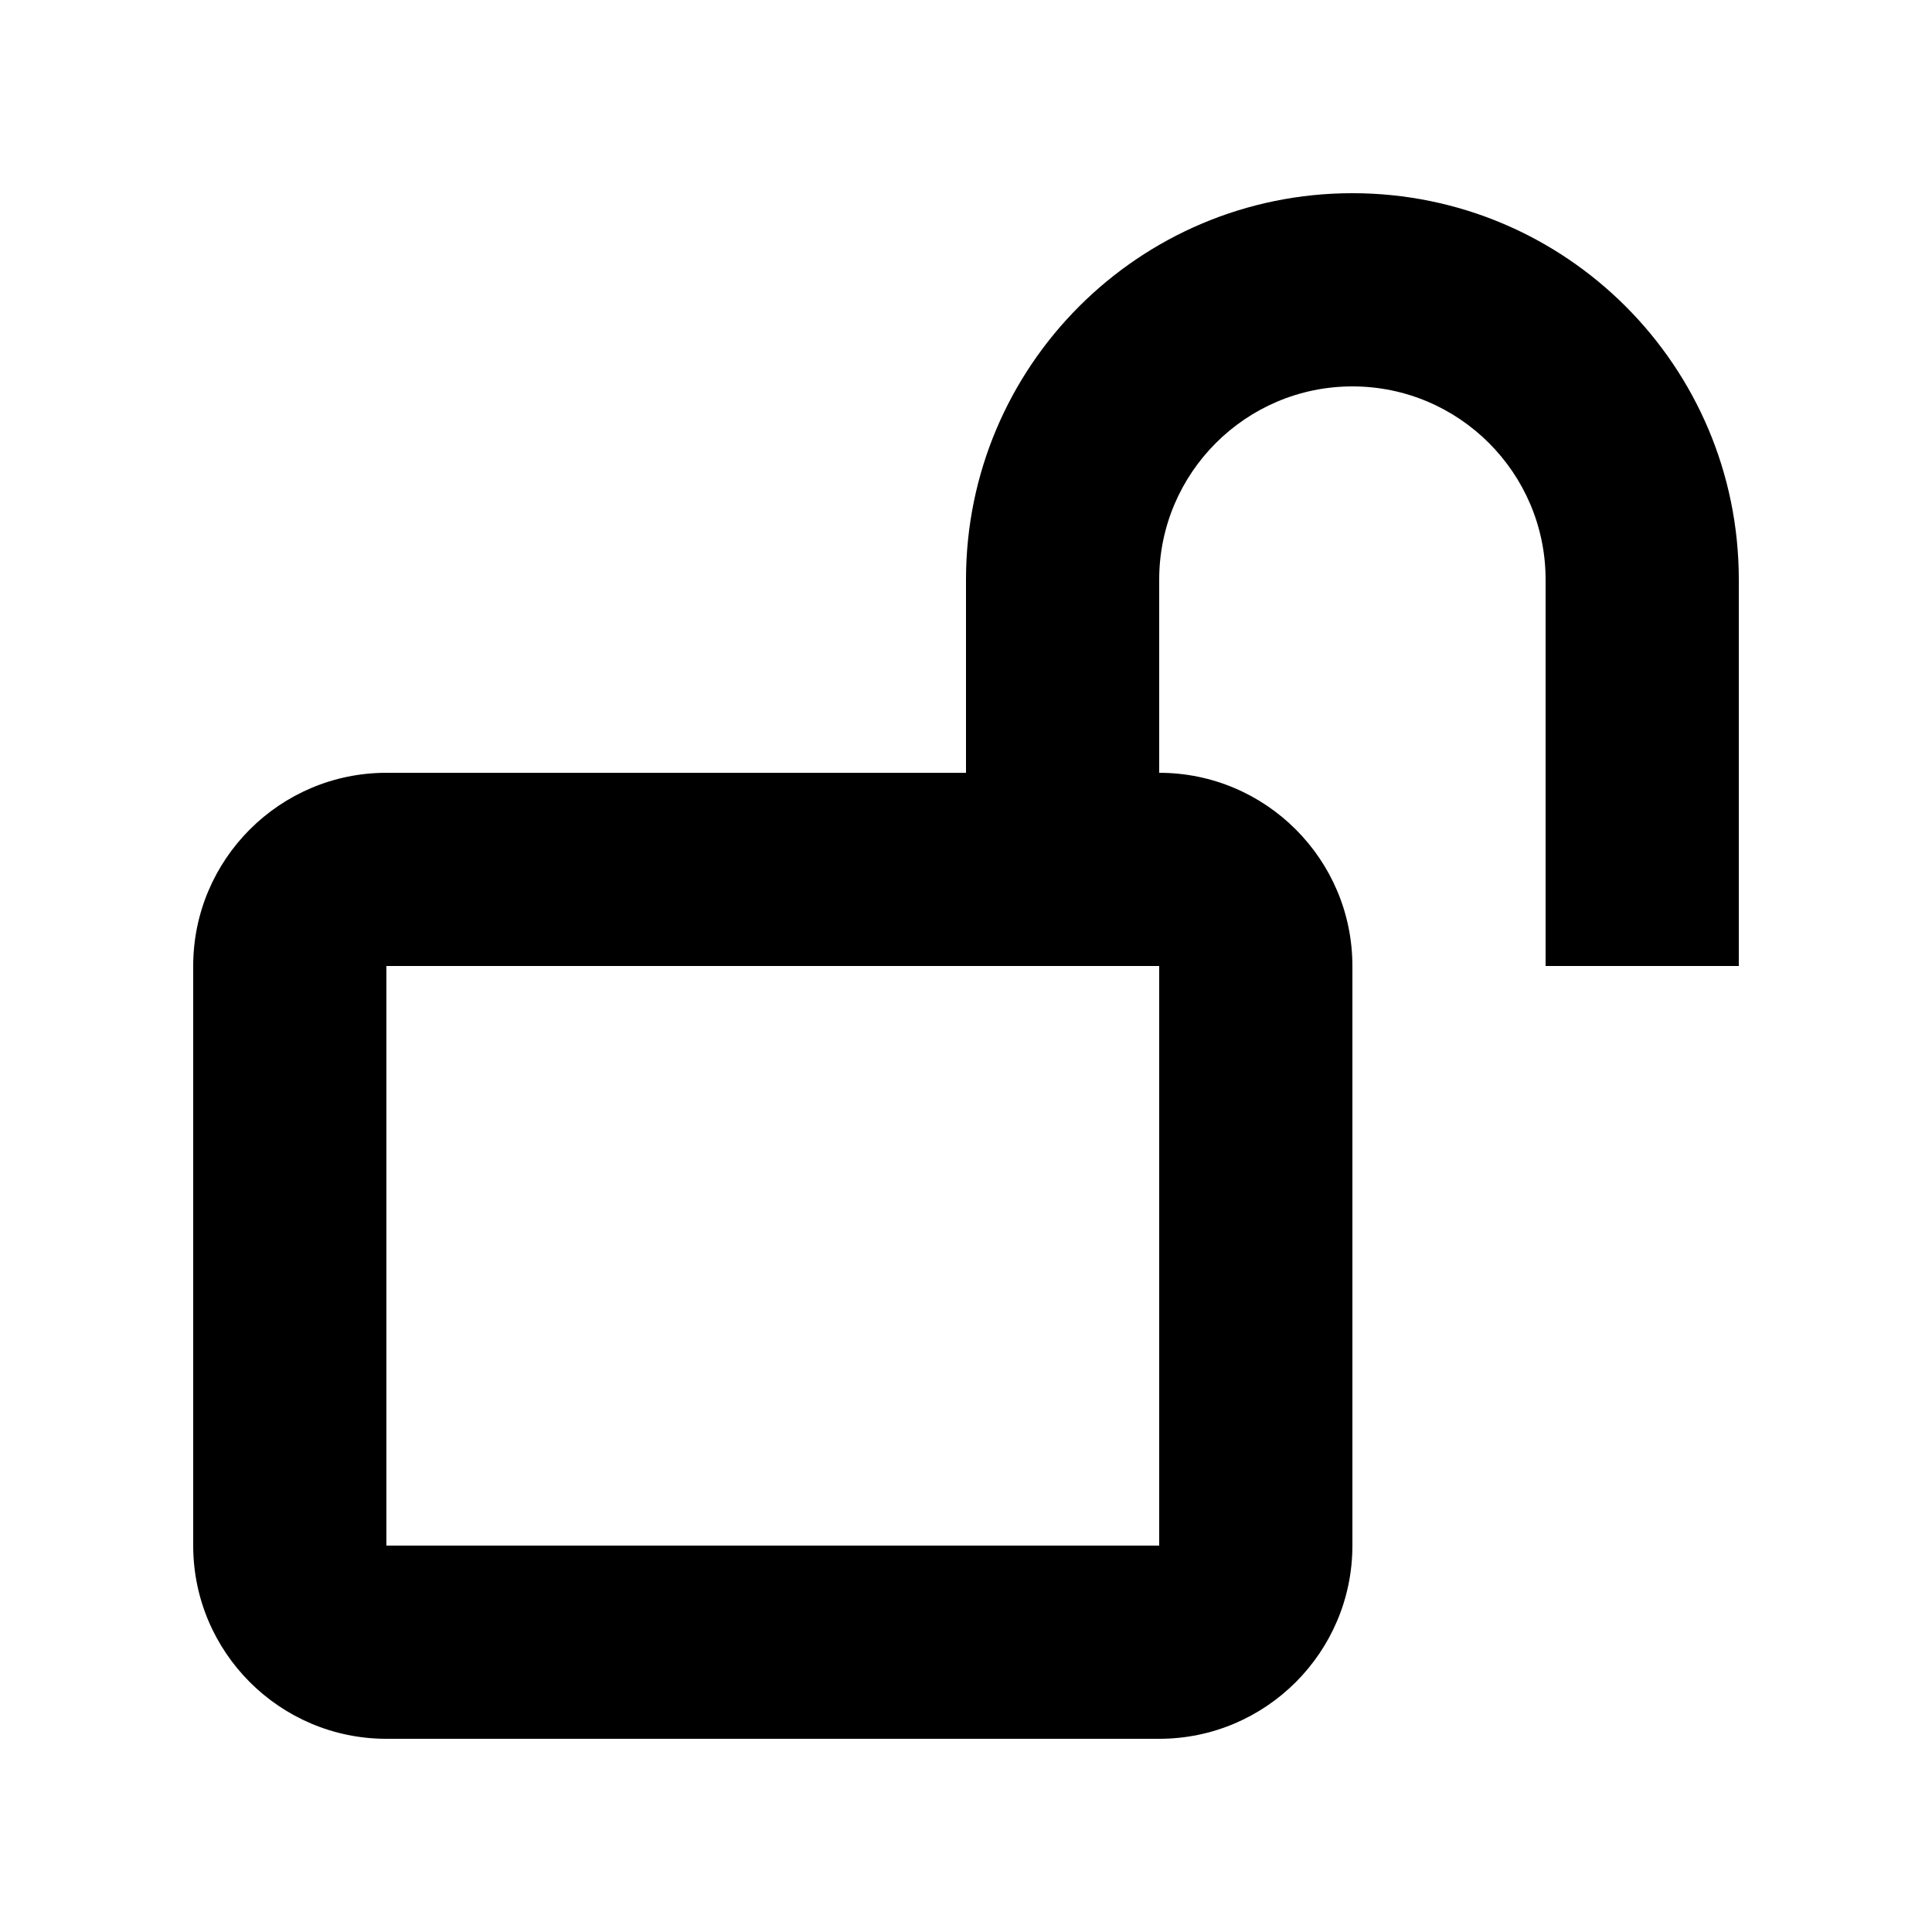
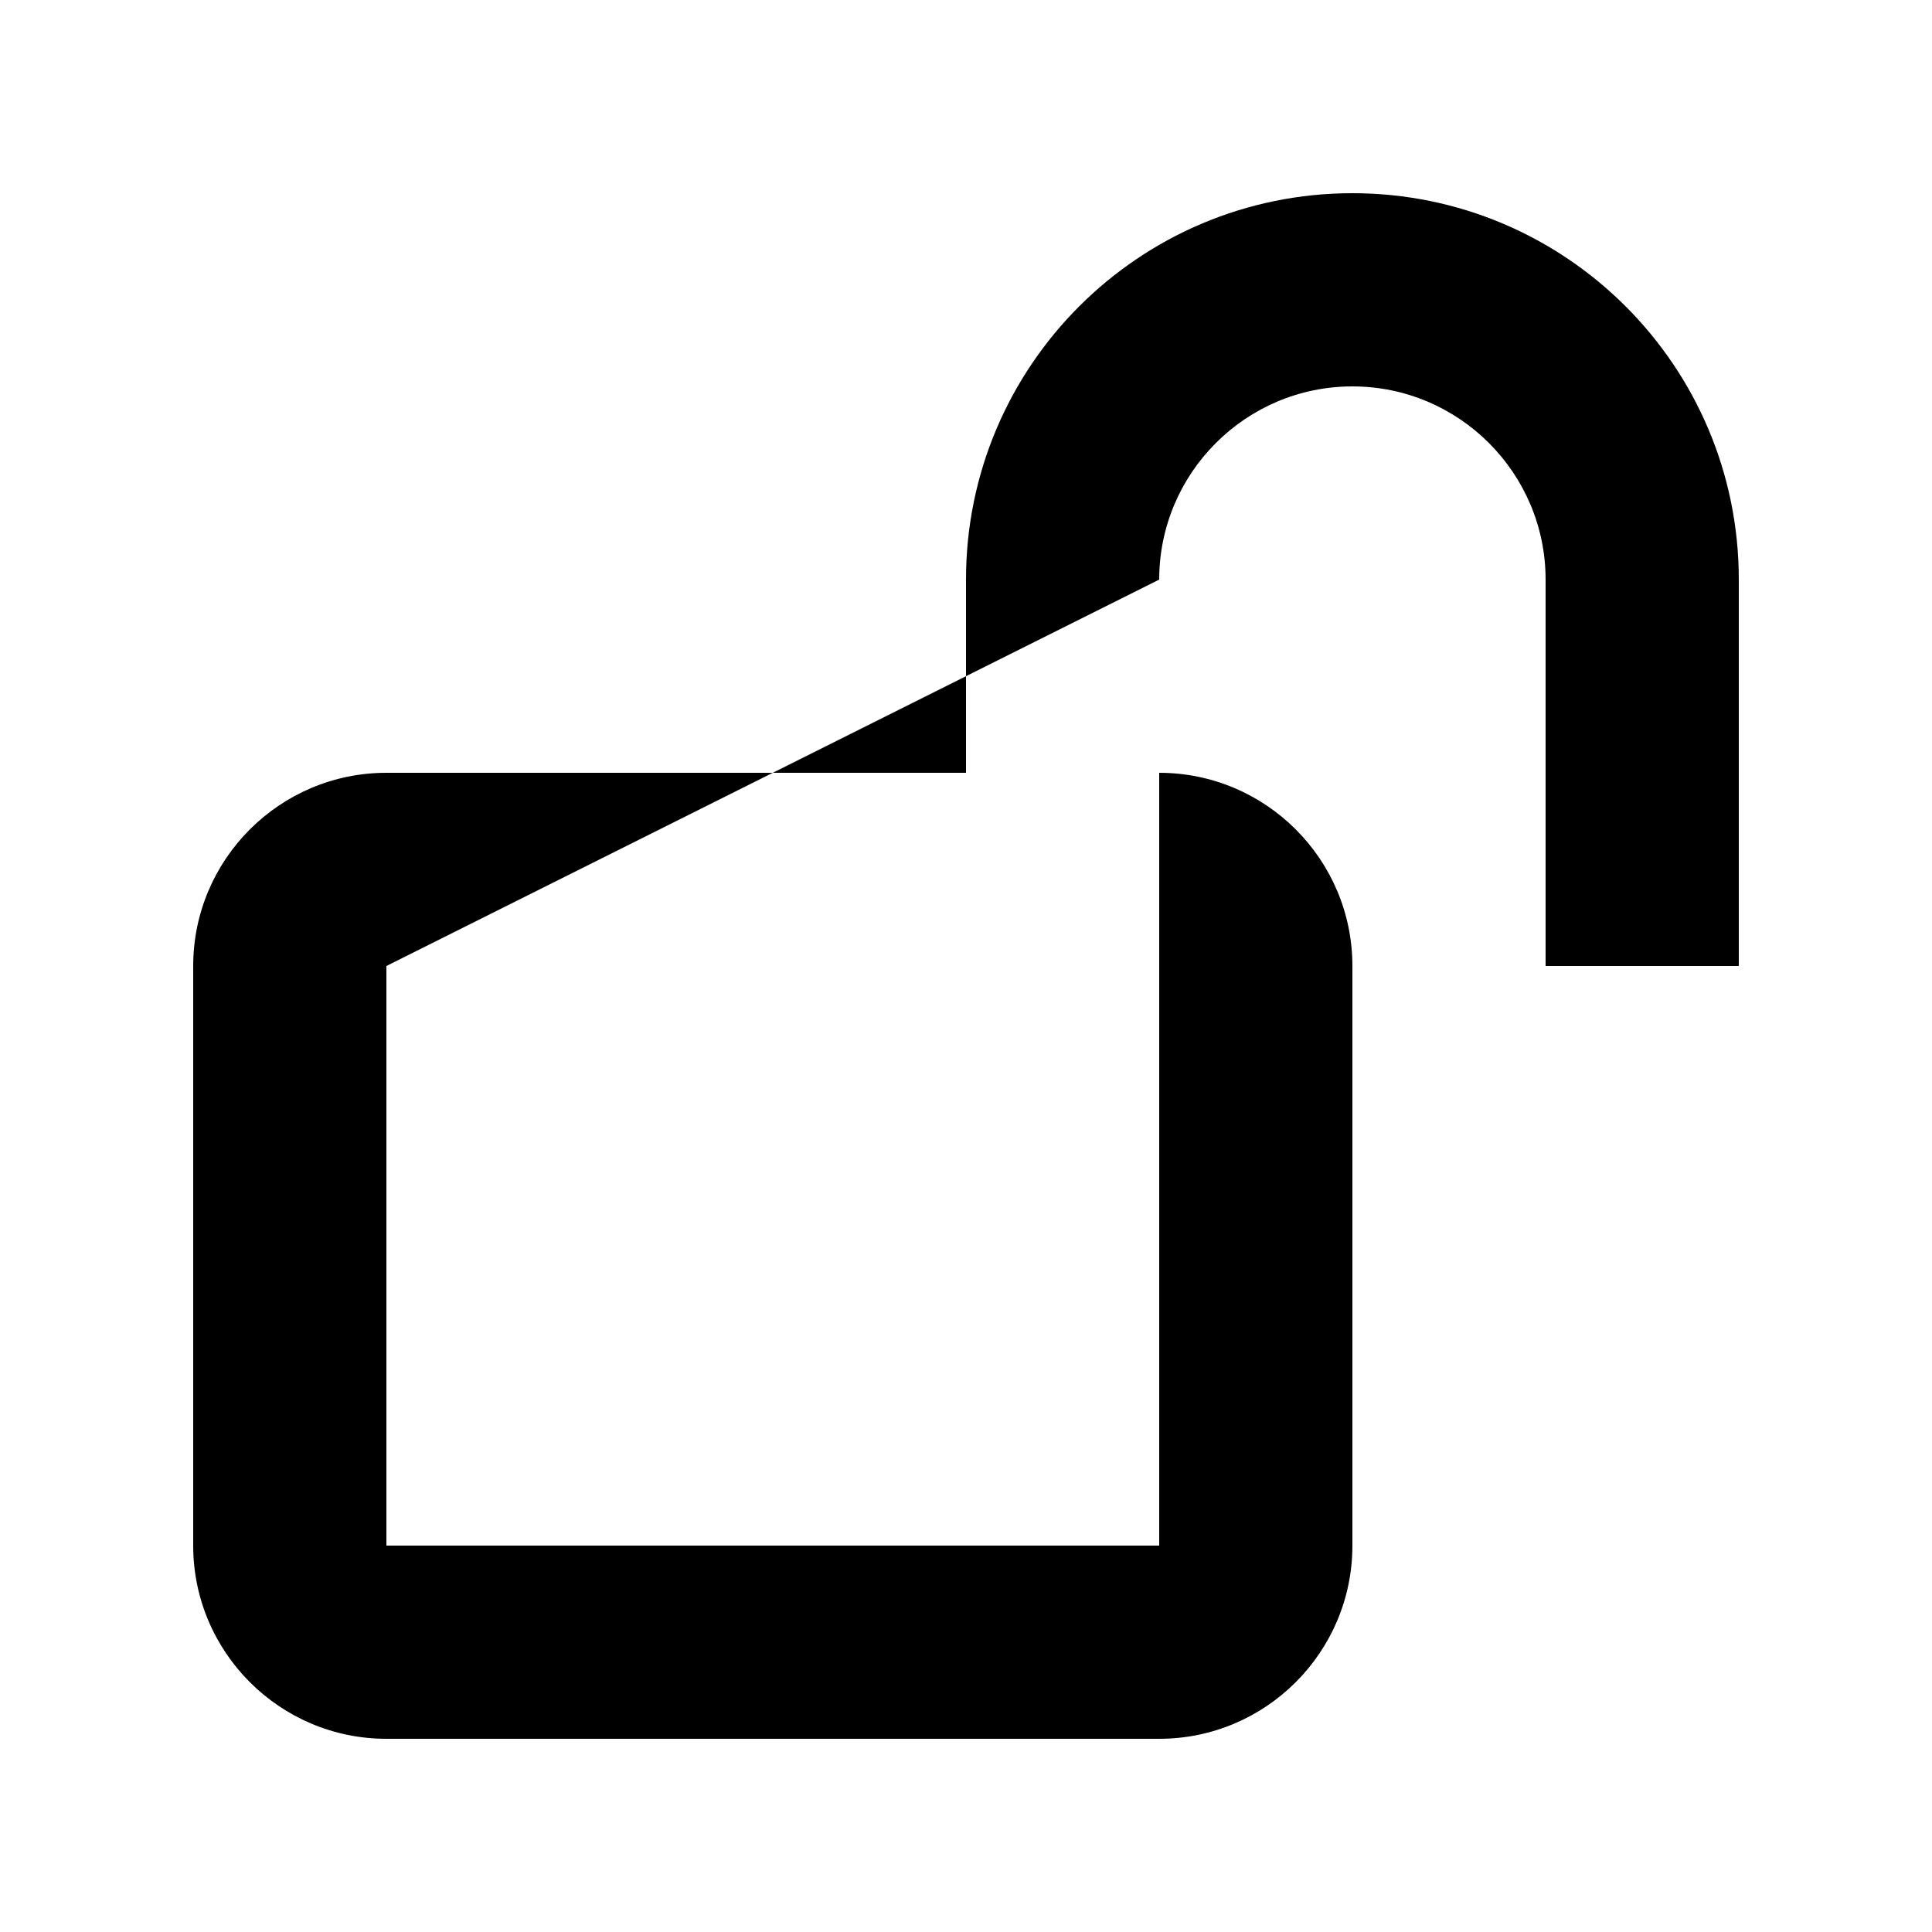
<svg xmlns="http://www.w3.org/2000/svg" viewBox="0 0 640 640">
-   <path fill="currentColor" d="M384 192C384 156.7 412.7 128 448 128C483.3 128 512 156.7 512 192L512 320L576 320L576 192C576 121.3 518.7 64 448 64C377.3 64 320 121.3 320 192L320 256L128 256C92.7 256 64 284.7 64 320L64 512C64 547.3 92.7 576 128 576L384 576C419.3 576 448 547.3 448 512L448 320C448 284.7 419.3 256 384 256L384 192zM128 320L384 320L384 512L128 512L128 320z" />
+   <path fill="currentColor" d="M384 192C384 156.7 412.7 128 448 128C483.3 128 512 156.7 512 192L512 320L576 320L576 192C576 121.3 518.7 64 448 64C377.3 64 320 121.3 320 192L320 256L128 256C92.7 256 64 284.7 64 320L64 512C64 547.3 92.7 576 128 576L384 576C419.3 576 448 547.3 448 512L448 320C448 284.7 419.3 256 384 256L384 192zL384 320L384 512L128 512L128 320z" />
</svg>